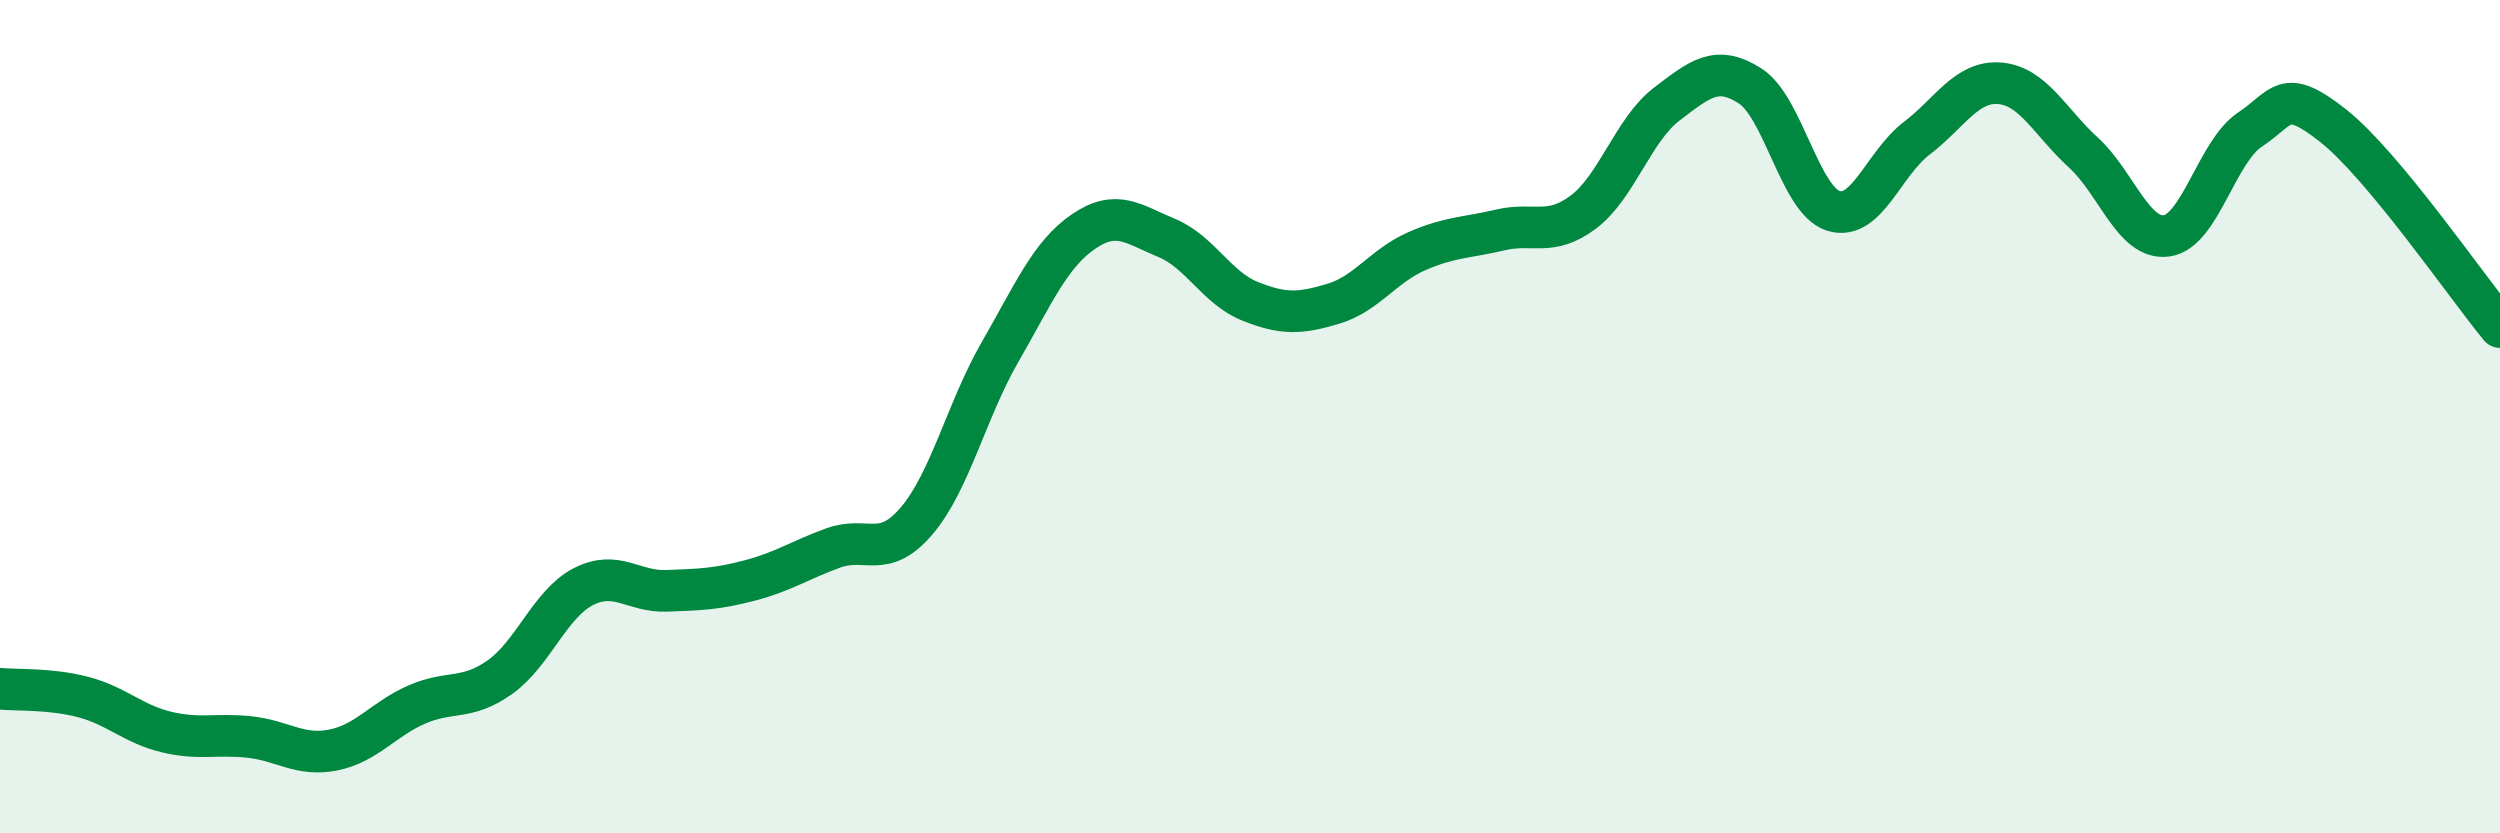
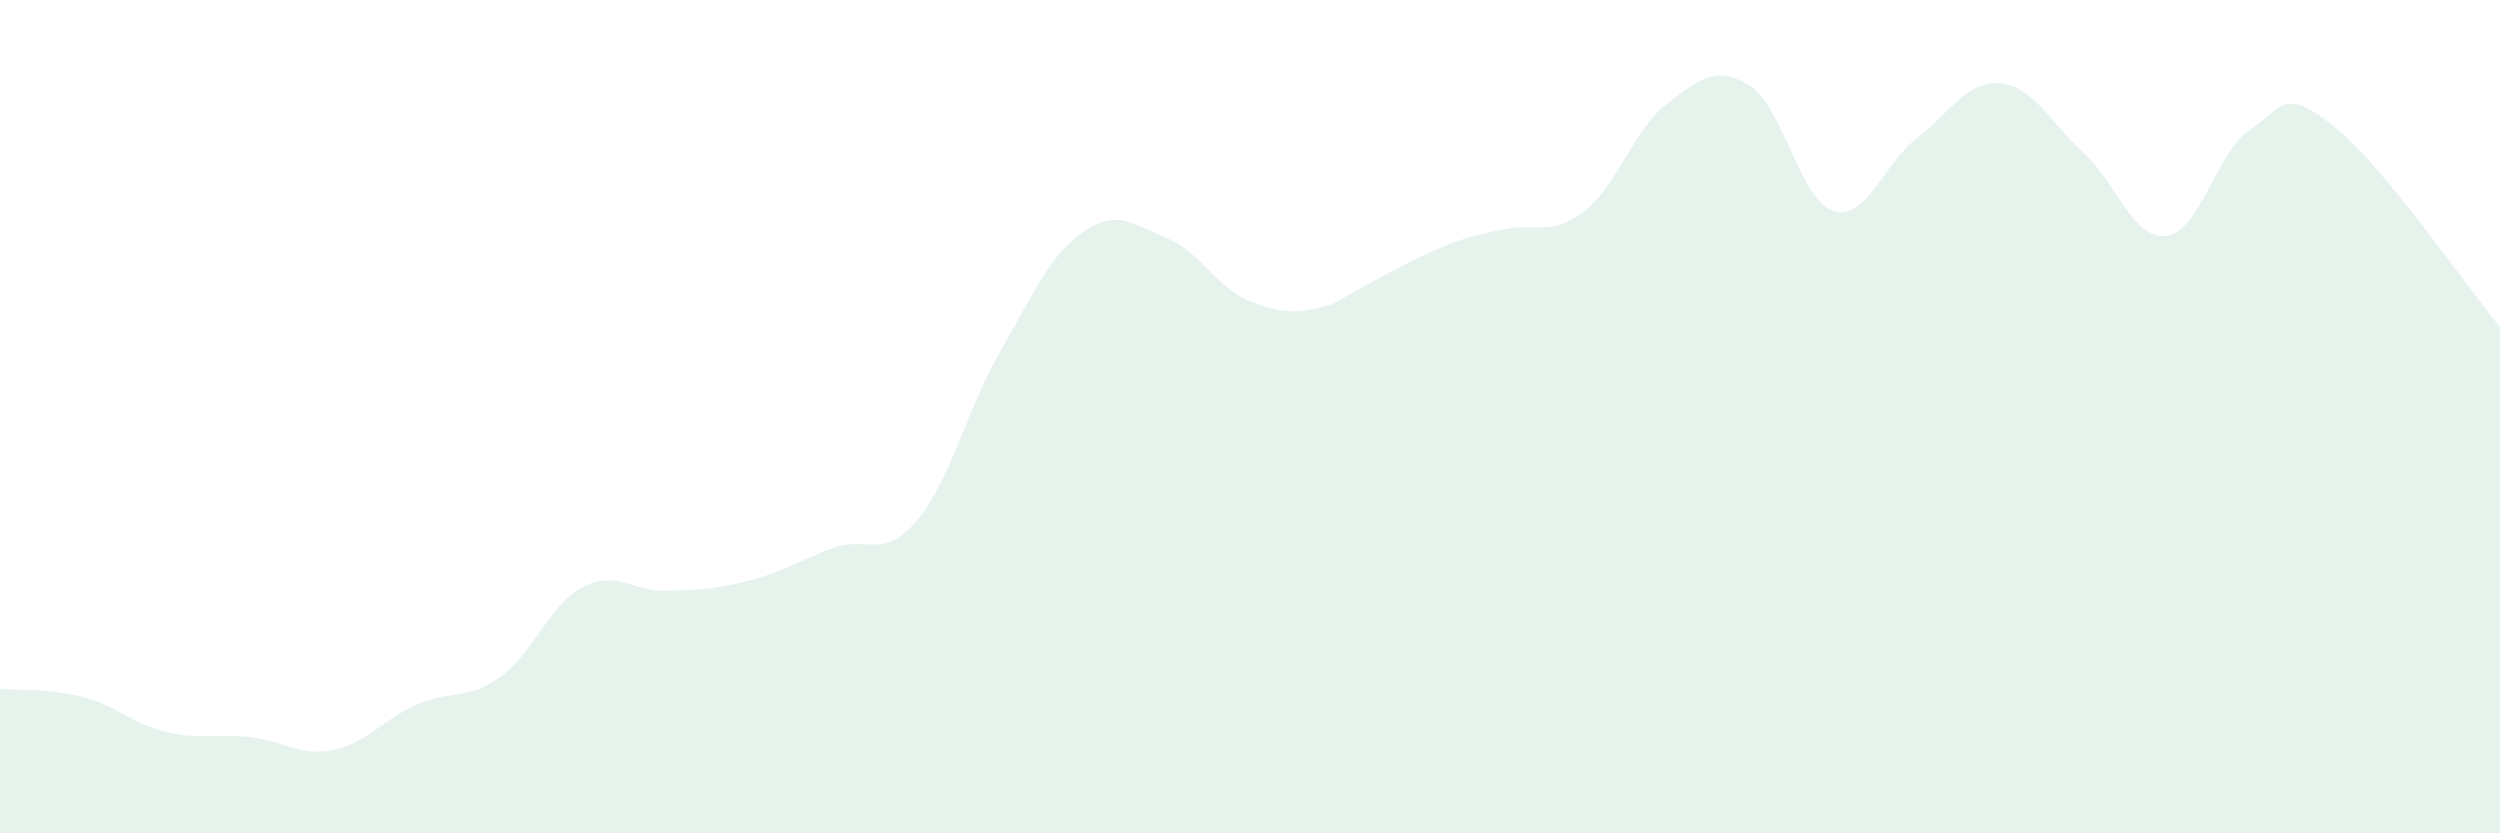
<svg xmlns="http://www.w3.org/2000/svg" width="60" height="20" viewBox="0 0 60 20">
-   <path d="M 0,16.53 C 0.4,16.57 1.2,16.52 2,16.73 C 2.8,16.94 3.2,17.38 4,17.57 C 4.8,17.76 5.2,17.6 6,17.69 C 6.8,17.78 7.2,18.16 8,18 C 8.8,17.84 9.2,17.26 10,16.91 C 10.8,16.56 11.2,16.82 12,16.25 C 12.8,15.68 13.2,14.49 14,14.08 C 14.8,13.67 15.2,14.21 16,14.18 C 16.8,14.15 17.2,14.14 18,13.93 C 18.8,13.72 19.2,13.44 20,13.15 C 20.8,12.86 21.2,13.44 22,12.5 C 22.8,11.56 23.2,9.84 24,8.45 C 24.8,7.06 25.2,6.11 26,5.56 C 26.8,5.01 27.2,5.38 28,5.71 C 28.8,6.04 29.2,6.91 30,7.23 C 30.8,7.55 31.2,7.53 32,7.29 C 32.8,7.05 33.2,6.38 34,6.03 C 34.8,5.68 35.2,5.71 36,5.52 C 36.8,5.33 37.2,5.69 38,5.09 C 38.8,4.49 39.2,3.11 40,2.5 C 40.8,1.89 41.2,1.55 42,2.06 C 42.8,2.57 43.2,4.81 44,5.06 C 44.8,5.31 45.2,3.93 46,3.32 C 46.8,2.71 47.2,1.93 48,2 C 48.8,2.07 49.2,2.93 50,3.66 C 50.8,4.39 51.2,5.77 52,5.66 C 52.8,5.55 53.2,3.64 54,3.11 C 54.8,2.58 54.8,2.07 56,3.02 C 57.2,3.97 59.2,6.88 60,7.85L60 20L0 20Z" fill="#008740" opacity="0.1" stroke-linecap="round" stroke-linejoin="round" />
-   <path d="M 0,16.53 C 0.4,16.57 1.2,16.52 2,16.73 C 2.8,16.94 3.2,17.38 4,17.57 C 4.8,17.76 5.2,17.6 6,17.69 C 6.8,17.78 7.2,18.16 8,18 C 8.8,17.84 9.2,17.26 10,16.91 C 10.8,16.56 11.2,16.82 12,16.25 C 12.8,15.68 13.2,14.49 14,14.08 C 14.8,13.67 15.2,14.21 16,14.18 C 16.8,14.15 17.2,14.14 18,13.93 C 18.8,13.72 19.2,13.44 20,13.15 C 20.8,12.86 21.2,13.44 22,12.5 C 22.8,11.56 23.2,9.84 24,8.45 C 24.8,7.06 25.2,6.11 26,5.56 C 26.8,5.01 27.2,5.38 28,5.71 C 28.8,6.04 29.2,6.91 30,7.23 C 30.8,7.55 31.2,7.53 32,7.29 C 32.8,7.05 33.2,6.38 34,6.03 C 34.8,5.68 35.2,5.71 36,5.52 C 36.8,5.33 37.2,5.69 38,5.09 C 38.8,4.49 39.2,3.11 40,2.5 C 40.8,1.89 41.2,1.55 42,2.06 C 42.8,2.57 43.2,4.81 44,5.06 C 44.8,5.31 45.2,3.93 46,3.32 C 46.8,2.71 47.2,1.93 48,2 C 48.8,2.07 49.2,2.93 50,3.66 C 50.8,4.39 51.2,5.77 52,5.66 C 52.8,5.55 53.2,3.64 54,3.11 C 54.8,2.58 54.8,2.07 56,3.02 C 57.2,3.97 59.2,6.88 60,7.85" stroke="#008740" stroke-width="1" fill="none" stroke-linecap="round" stroke-linejoin="round" />
+   <path d="M 0,16.53 C 0.4,16.57 1.2,16.52 2,16.73 C 2.8,16.94 3.2,17.38 4,17.57 C 4.8,17.76 5.2,17.6 6,17.69 C 6.8,17.78 7.2,18.16 8,18 C 8.8,17.84 9.2,17.26 10,16.91 C 10.8,16.56 11.2,16.82 12,16.25 C 12.8,15.68 13.2,14.49 14,14.08 C 14.8,13.67 15.2,14.21 16,14.18 C 16.8,14.15 17.2,14.14 18,13.93 C 18.8,13.72 19.2,13.44 20,13.15 C 20.8,12.86 21.2,13.44 22,12.5 C 22.8,11.56 23.2,9.84 24,8.45 C 24.8,7.06 25.2,6.11 26,5.56 C 26.8,5.01 27.2,5.38 28,5.71 C 28.8,6.04 29.2,6.91 30,7.23 C 30.8,7.55 31.2,7.53 32,7.29 C 34.8,5.68 35.2,5.71 36,5.52 C 36.8,5.33 37.2,5.69 38,5.09 C 38.8,4.49 39.2,3.11 40,2.5 C 40.8,1.89 41.2,1.55 42,2.06 C 42.8,2.57 43.2,4.81 44,5.06 C 44.8,5.31 45.2,3.93 46,3.32 C 46.8,2.71 47.2,1.93 48,2 C 48.8,2.07 49.2,2.93 50,3.66 C 50.8,4.39 51.2,5.77 52,5.66 C 52.8,5.55 53.2,3.64 54,3.11 C 54.8,2.58 54.8,2.07 56,3.02 C 57.2,3.97 59.2,6.88 60,7.85L60 20L0 20Z" fill="#008740" opacity="0.1" stroke-linecap="round" stroke-linejoin="round" />
</svg>